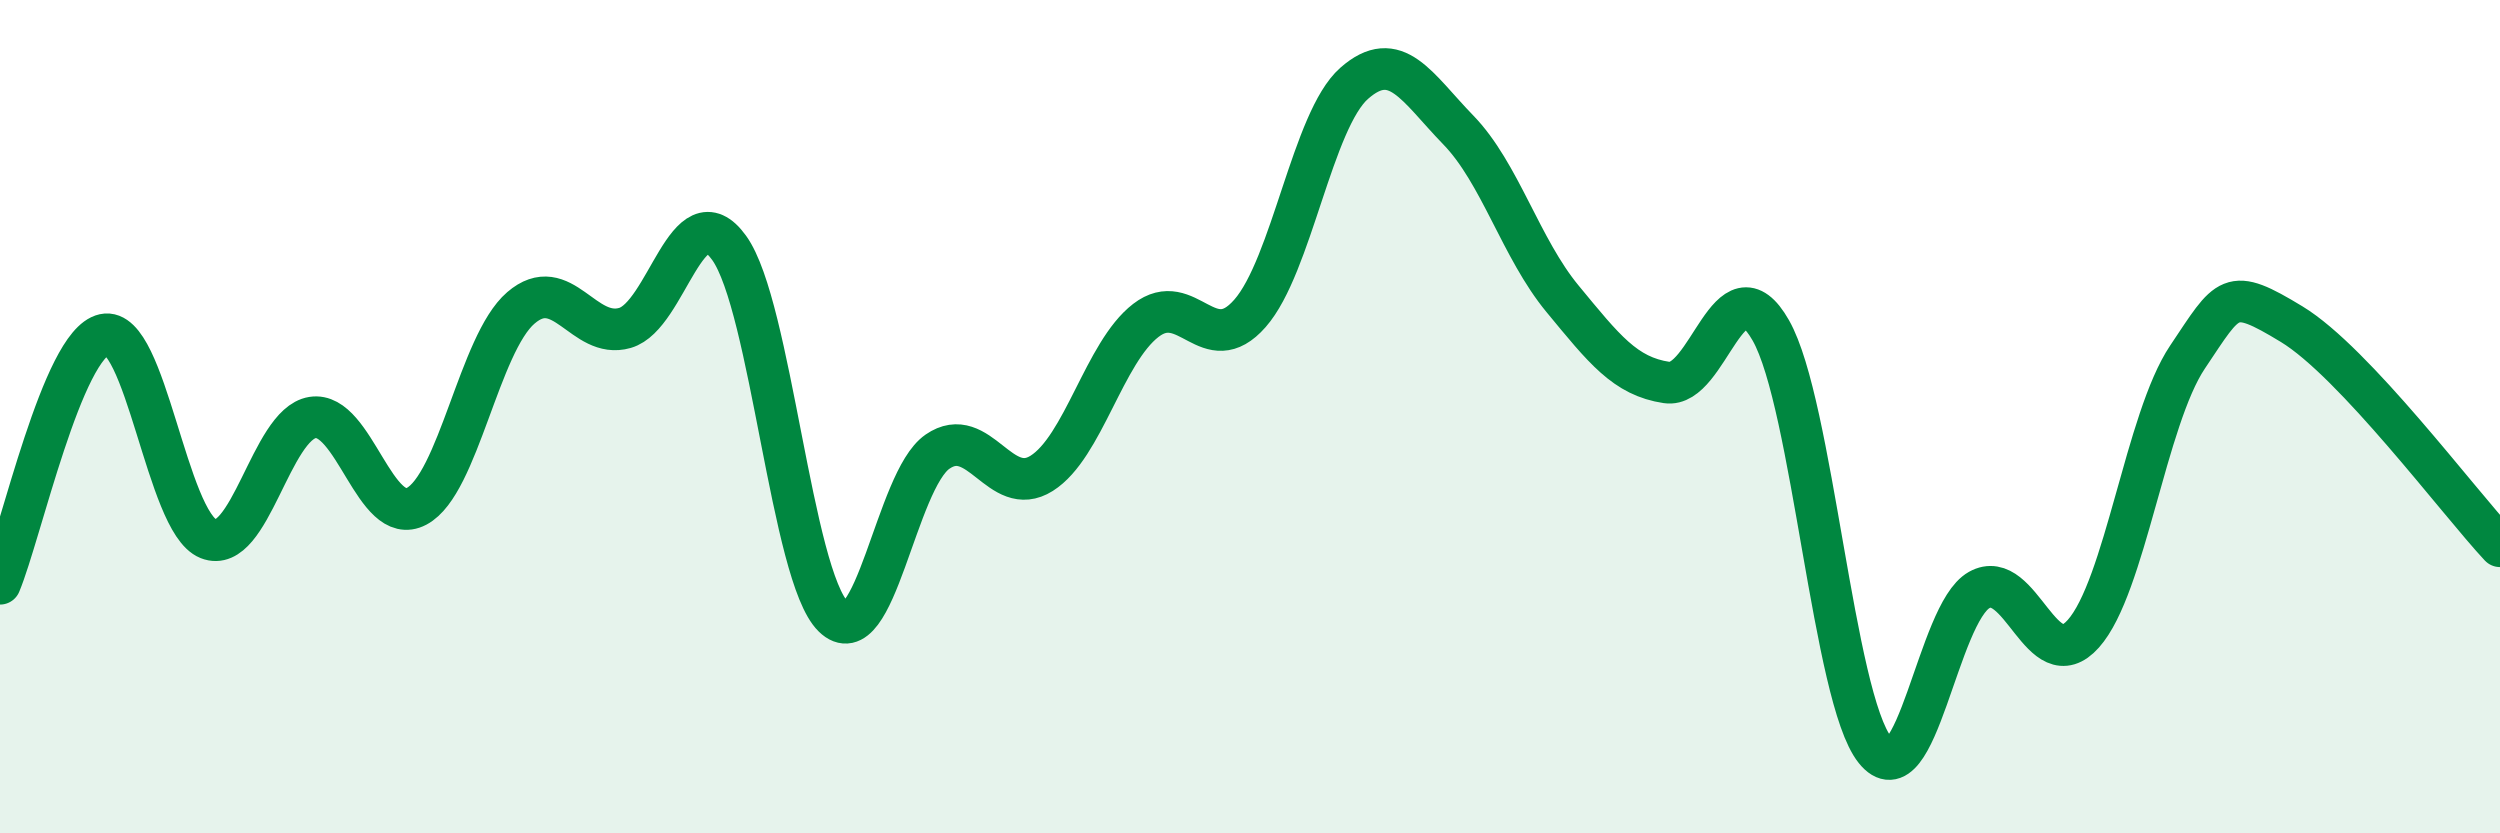
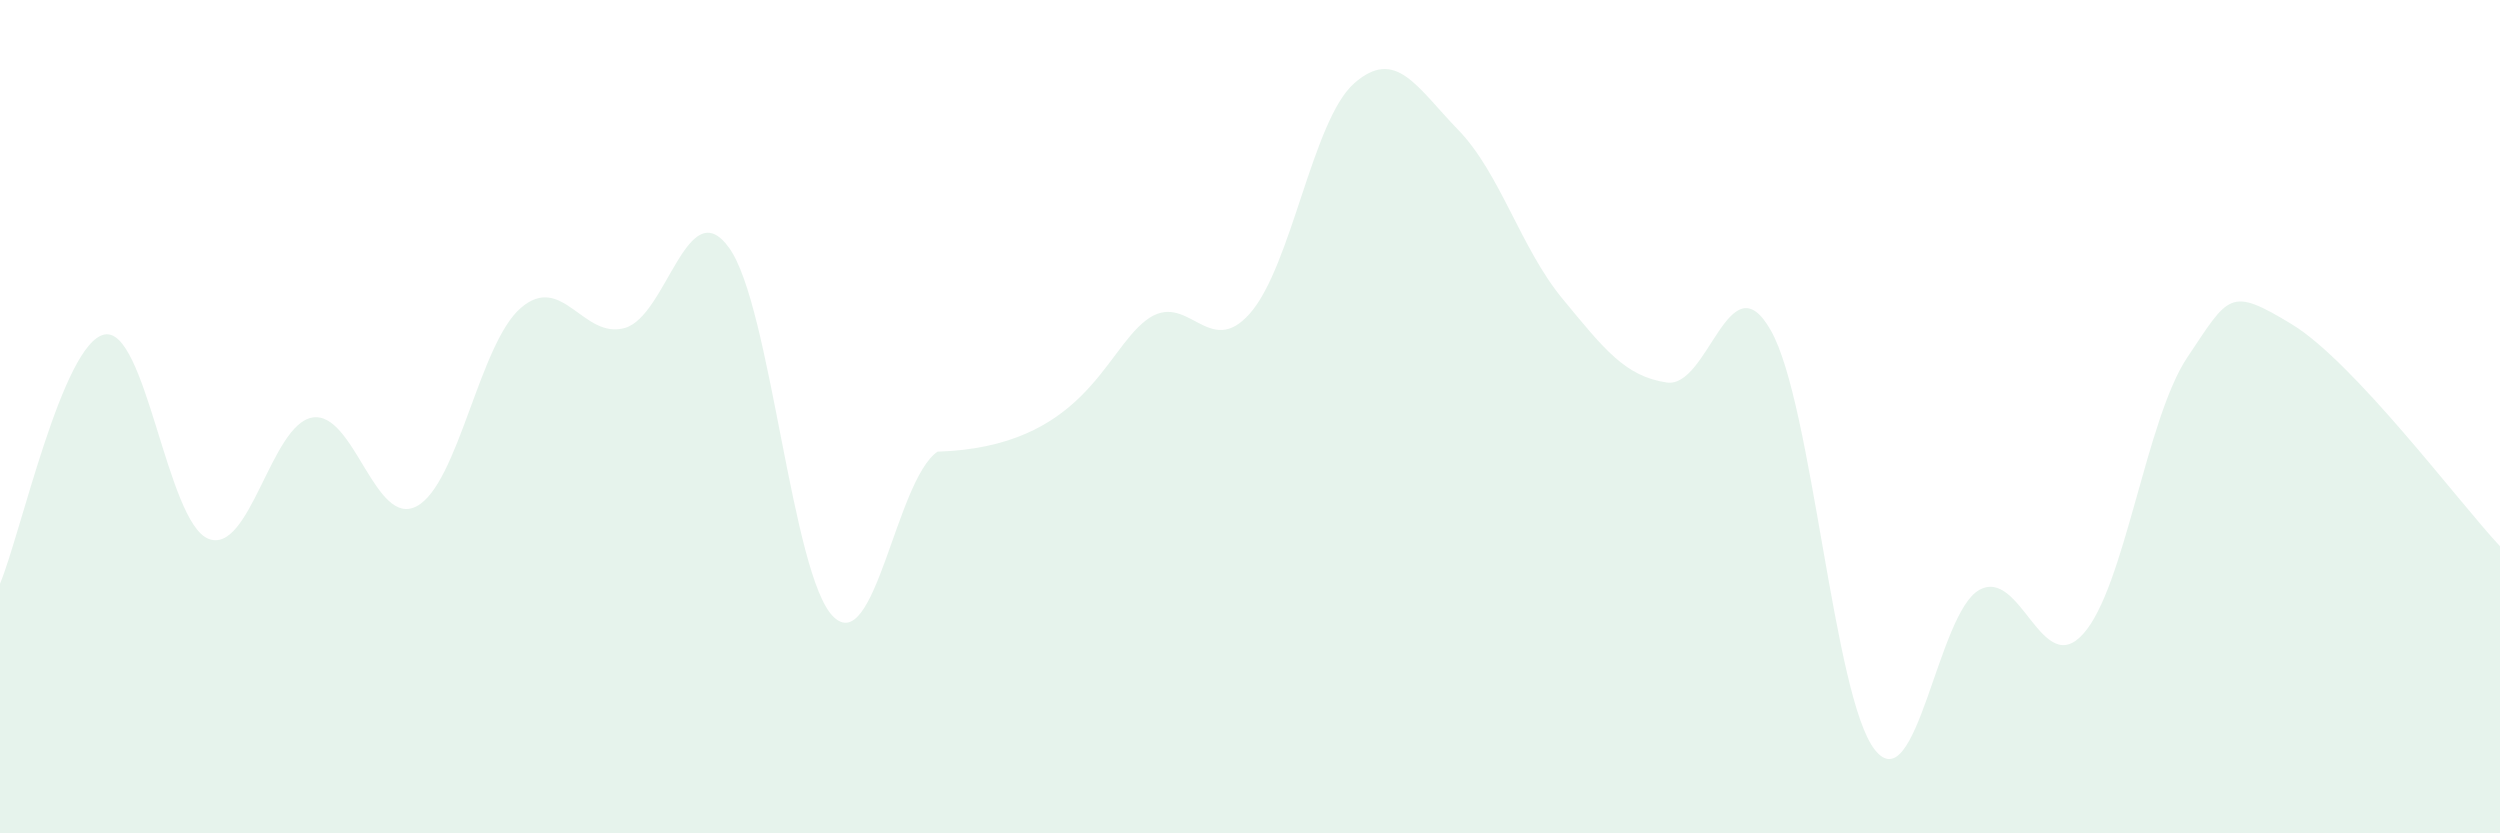
<svg xmlns="http://www.w3.org/2000/svg" width="60" height="20" viewBox="0 0 60 20">
-   <path d="M 0,14.01 C 0.5,12.81 1.5,8.25 2.5,8.03 C 3.5,7.81 4,12.53 5,12.93 C 6,13.33 6.5,10.18 7.5,10.02 C 8.5,9.86 9,12.68 10,12.15 C 11,11.62 11.5,8.25 12.5,7.39 C 13.5,6.53 14,8.16 15,7.87 C 16,7.58 16.5,4.56 17.5,5.95 C 18.5,7.34 19,13.82 20,14.8 C 21,15.78 21.5,11.53 22.5,10.84 C 23.5,10.15 24,11.99 25,11.36 C 26,10.73 26.5,8.46 27.5,7.69 C 28.5,6.92 29,8.66 30,7.52 C 31,6.38 31.5,2.88 32.5,2 C 33.5,1.12 34,2.09 35,3.12 C 36,4.15 36.5,5.96 37.5,7.17 C 38.5,8.38 39,9.03 40,9.18 C 41,9.33 41.5,6.17 42.5,7.93 C 43.5,9.69 44,16.75 45,18 C 46,19.25 46.5,14.72 47.5,14.16 C 48.5,13.6 49,16.33 50,15.21 C 51,14.09 51.5,10.06 52.5,8.57 C 53.5,7.08 53.5,6.87 55,7.78 C 56.5,8.69 59,12.04 60,13.11L60 20L0 20Z" fill="#008740" opacity="0.1" stroke-linecap="round" stroke-linejoin="round" />
-   <path d="M 0,14.01 C 0.5,12.81 1.5,8.25 2.5,8.03 C 3.5,7.81 4,12.53 5,12.93 C 6,13.33 6.5,10.18 7.5,10.02 C 8.5,9.86 9,12.68 10,12.15 C 11,11.62 11.5,8.25 12.5,7.39 C 13.5,6.53 14,8.16 15,7.87 C 16,7.58 16.5,4.56 17.5,5.95 C 18.5,7.34 19,13.82 20,14.8 C 21,15.78 21.5,11.53 22.5,10.84 C 23.5,10.15 24,11.99 25,11.36 C 26,10.73 26.5,8.46 27.5,7.69 C 28.5,6.92 29,8.66 30,7.52 C 31,6.38 31.5,2.88 32.5,2 C 33.5,1.12 34,2.09 35,3.12 C 36,4.15 36.5,5.96 37.5,7.17 C 38.5,8.38 39,9.03 40,9.18 C 41,9.33 41.5,6.17 42.5,7.93 C 43.5,9.69 44,16.75 45,18 C 46,19.25 46.5,14.72 47.5,14.16 C 48.5,13.6 49,16.33 50,15.21 C 51,14.09 51.5,10.06 52.5,8.57 C 53.5,7.08 53.5,6.87 55,7.78 C 56.5,8.69 59,12.04 60,13.11" stroke="#008740" stroke-width="1" fill="none" stroke-linecap="round" stroke-linejoin="round" />
+   <path d="M 0,14.01 C 0.5,12.81 1.5,8.25 2.5,8.03 C 3.5,7.81 4,12.53 5,12.93 C 6,13.33 6.5,10.18 7.5,10.02 C 8.5,9.86 9,12.68 10,12.15 C 11,11.62 11.5,8.25 12.5,7.39 C 13.5,6.53 14,8.16 15,7.87 C 16,7.58 16.5,4.56 17.5,5.95 C 18.5,7.34 19,13.82 20,14.8 C 21,15.78 21.5,11.53 22.5,10.84 C 26,10.73 26.5,8.46 27.5,7.69 C 28.5,6.92 29,8.66 30,7.52 C 31,6.38 31.5,2.88 32.5,2 C 33.5,1.12 34,2.09 35,3.12 C 36,4.15 36.5,5.96 37.5,7.17 C 38.5,8.38 39,9.03 40,9.18 C 41,9.33 41.5,6.17 42.5,7.93 C 43.5,9.69 44,16.75 45,18 C 46,19.25 46.5,14.72 47.5,14.16 C 48.5,13.6 49,16.33 50,15.21 C 51,14.09 51.5,10.06 52.5,8.57 C 53.5,7.08 53.5,6.87 55,7.78 C 56.5,8.69 59,12.04 60,13.11L60 20L0 20Z" fill="#008740" opacity="0.1" stroke-linecap="round" stroke-linejoin="round" />
</svg>